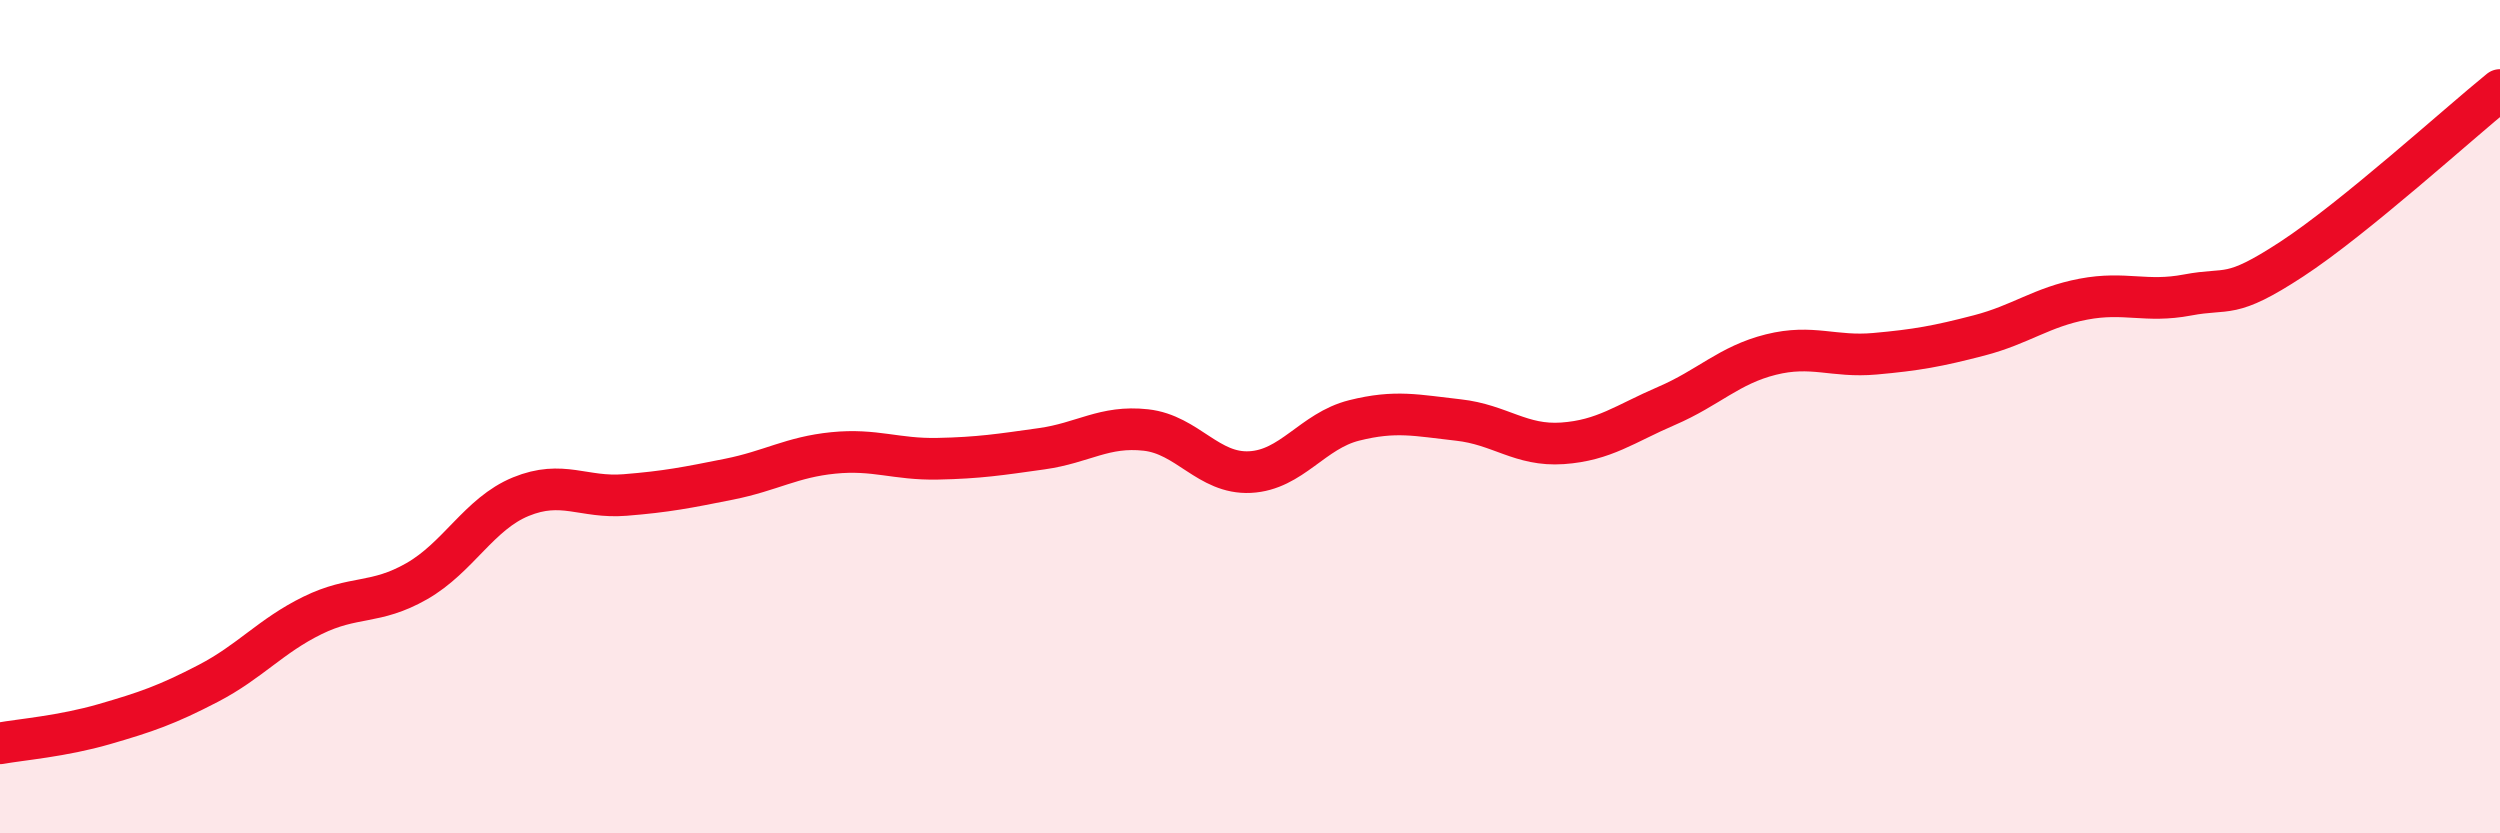
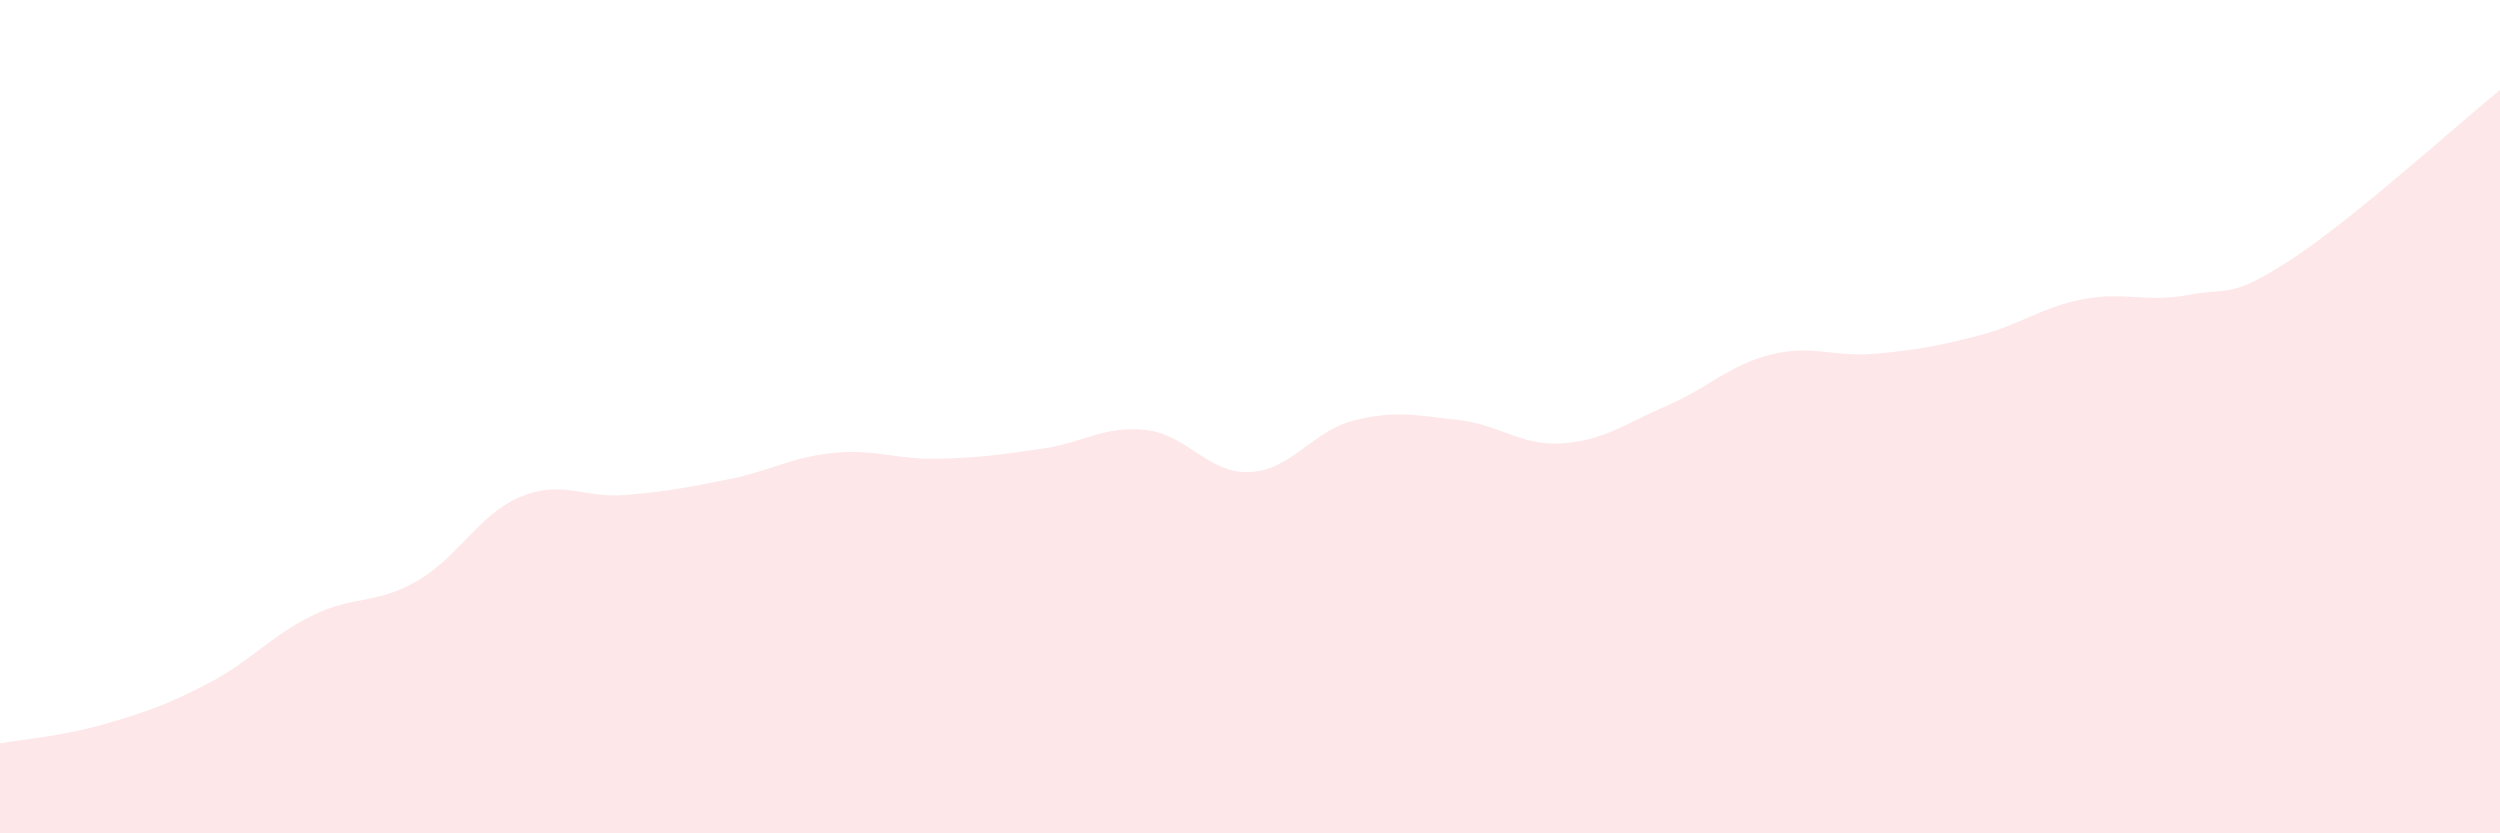
<svg xmlns="http://www.w3.org/2000/svg" width="60" height="20" viewBox="0 0 60 20">
  <path d="M 0,17.84 C 0.5,17.75 1.5,17.67 2.5,17.38 C 3.5,17.09 4,16.92 5,16.4 C 6,15.88 6.5,15.26 7.5,14.77 C 8.5,14.28 9,14.52 10,13.95 C 11,13.38 11.5,12.33 12.5,11.92 C 13.5,11.51 14,11.96 15,11.88 C 16,11.8 16.5,11.7 17.5,11.5 C 18.5,11.3 19,10.97 20,10.87 C 21,10.77 21.5,11.03 22.5,11.01 C 23.5,10.99 24,10.91 25,10.77 C 26,10.63 26.5,10.21 27.5,10.32 C 28.5,10.43 29,11.38 30,11.33 C 31,11.28 31.5,10.34 32.5,10.09 C 33.5,9.84 34,9.97 35,10.08 C 36,10.19 36.5,10.71 37.5,10.64 C 38.5,10.57 39,10.17 40,9.74 C 41,9.31 41.5,8.76 42.5,8.51 C 43.5,8.26 44,8.58 45,8.49 C 46,8.4 46.5,8.31 47.5,8.05 C 48.5,7.79 49,7.37 50,7.18 C 51,6.99 51.5,7.27 52.5,7.08 C 53.5,6.89 53.5,7.2 55,6.22 C 56.5,5.24 59,2.97 60,2.16L60 20L0 20Z" fill="#EB0A25" opacity="0.1" stroke-linecap="round" stroke-linejoin="round" />
-   <path d="M 0,17.84 C 0.5,17.75 1.5,17.67 2.5,17.38 C 3.5,17.09 4,16.92 5,16.4 C 6,15.88 6.5,15.26 7.5,14.77 C 8.5,14.28 9,14.52 10,13.95 C 11,13.38 11.5,12.33 12.5,11.92 C 13.5,11.51 14,11.96 15,11.88 C 16,11.8 16.5,11.7 17.5,11.5 C 18.5,11.3 19,10.97 20,10.87 C 21,10.77 21.5,11.03 22.5,11.01 C 23.5,10.99 24,10.91 25,10.77 C 26,10.63 26.5,10.21 27.5,10.32 C 28.5,10.43 29,11.38 30,11.33 C 31,11.28 31.5,10.34 32.5,10.09 C 33.5,9.84 34,9.97 35,10.08 C 36,10.19 36.5,10.71 37.5,10.64 C 38.5,10.57 39,10.17 40,9.74 C 41,9.31 41.5,8.76 42.5,8.51 C 43.5,8.26 44,8.58 45,8.49 C 46,8.4 46.5,8.31 47.5,8.05 C 48.5,7.79 49,7.37 50,7.18 C 51,6.99 51.5,7.27 52.5,7.08 C 53.5,6.89 53.5,7.2 55,6.22 C 56.5,5.24 59,2.97 60,2.16" stroke="#EB0A25" stroke-width="1" fill="none" stroke-linecap="round" stroke-linejoin="round" />
</svg>